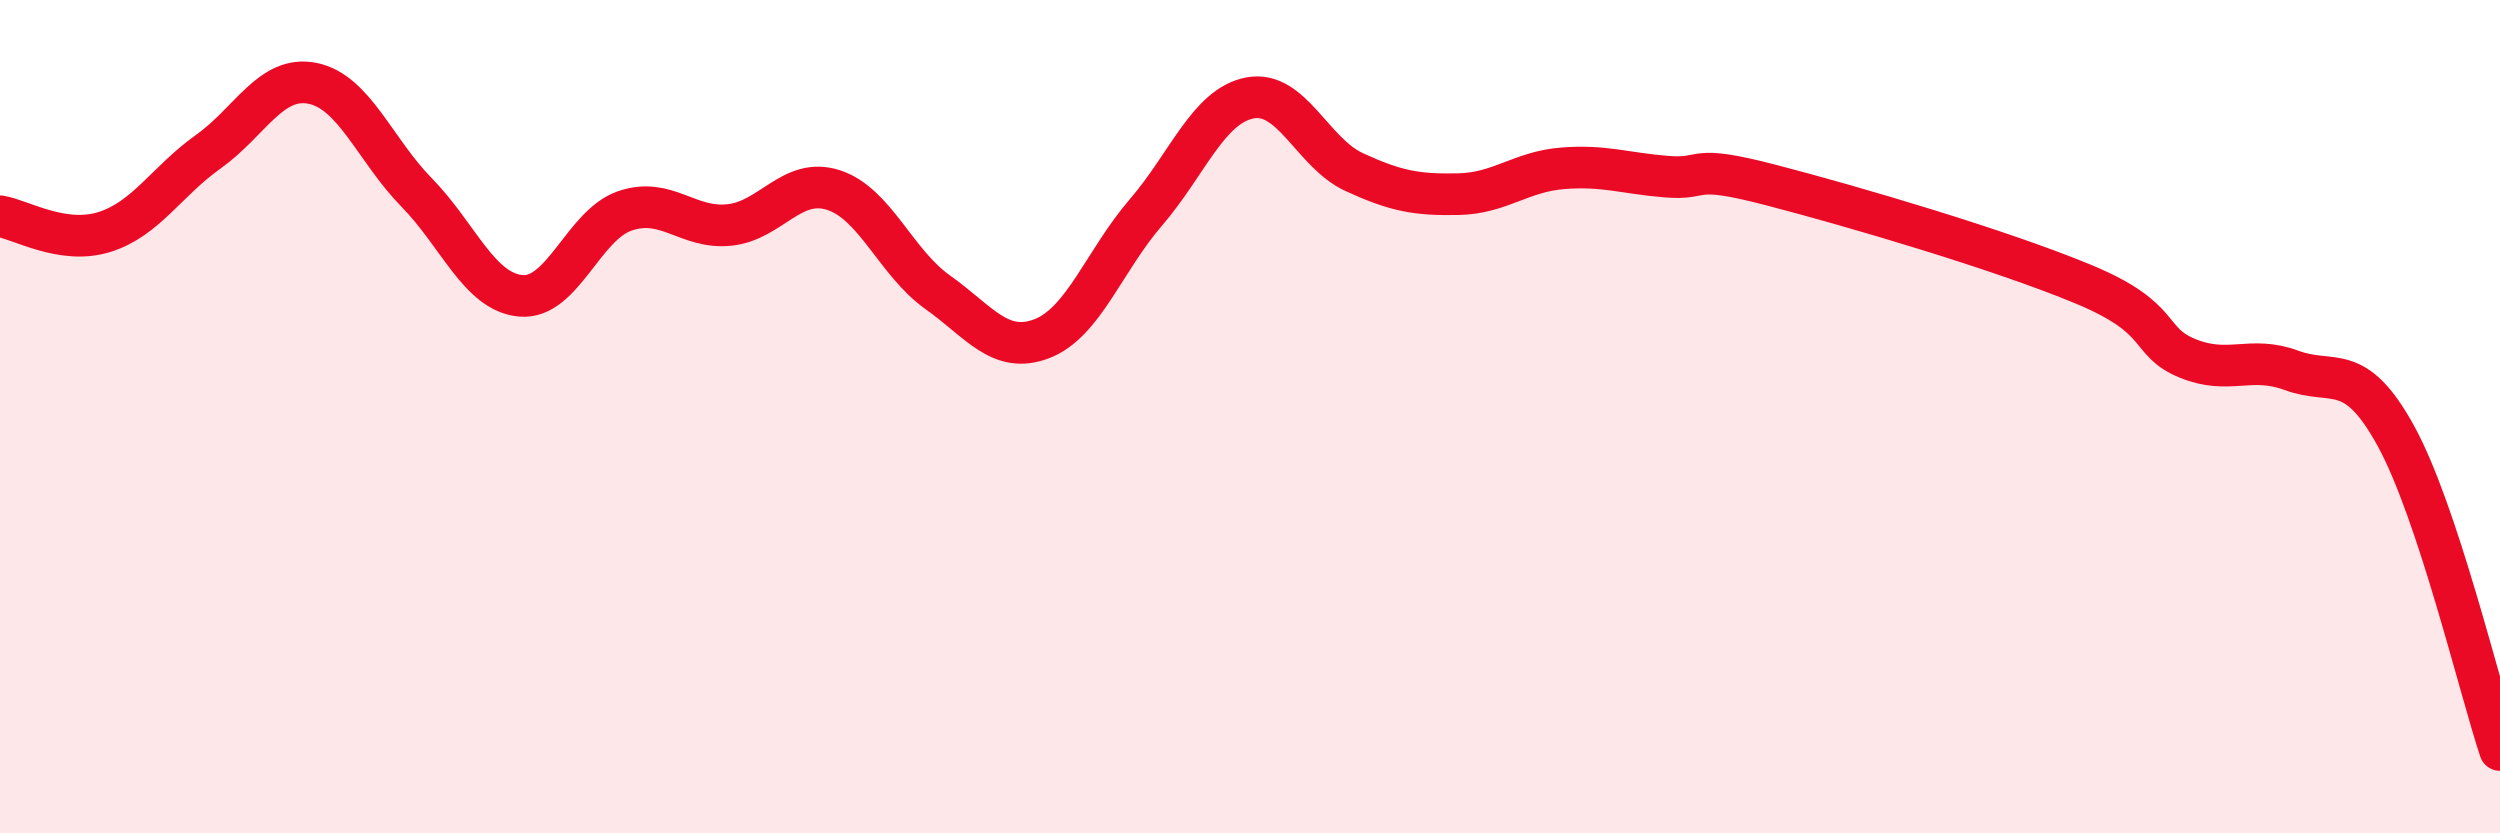
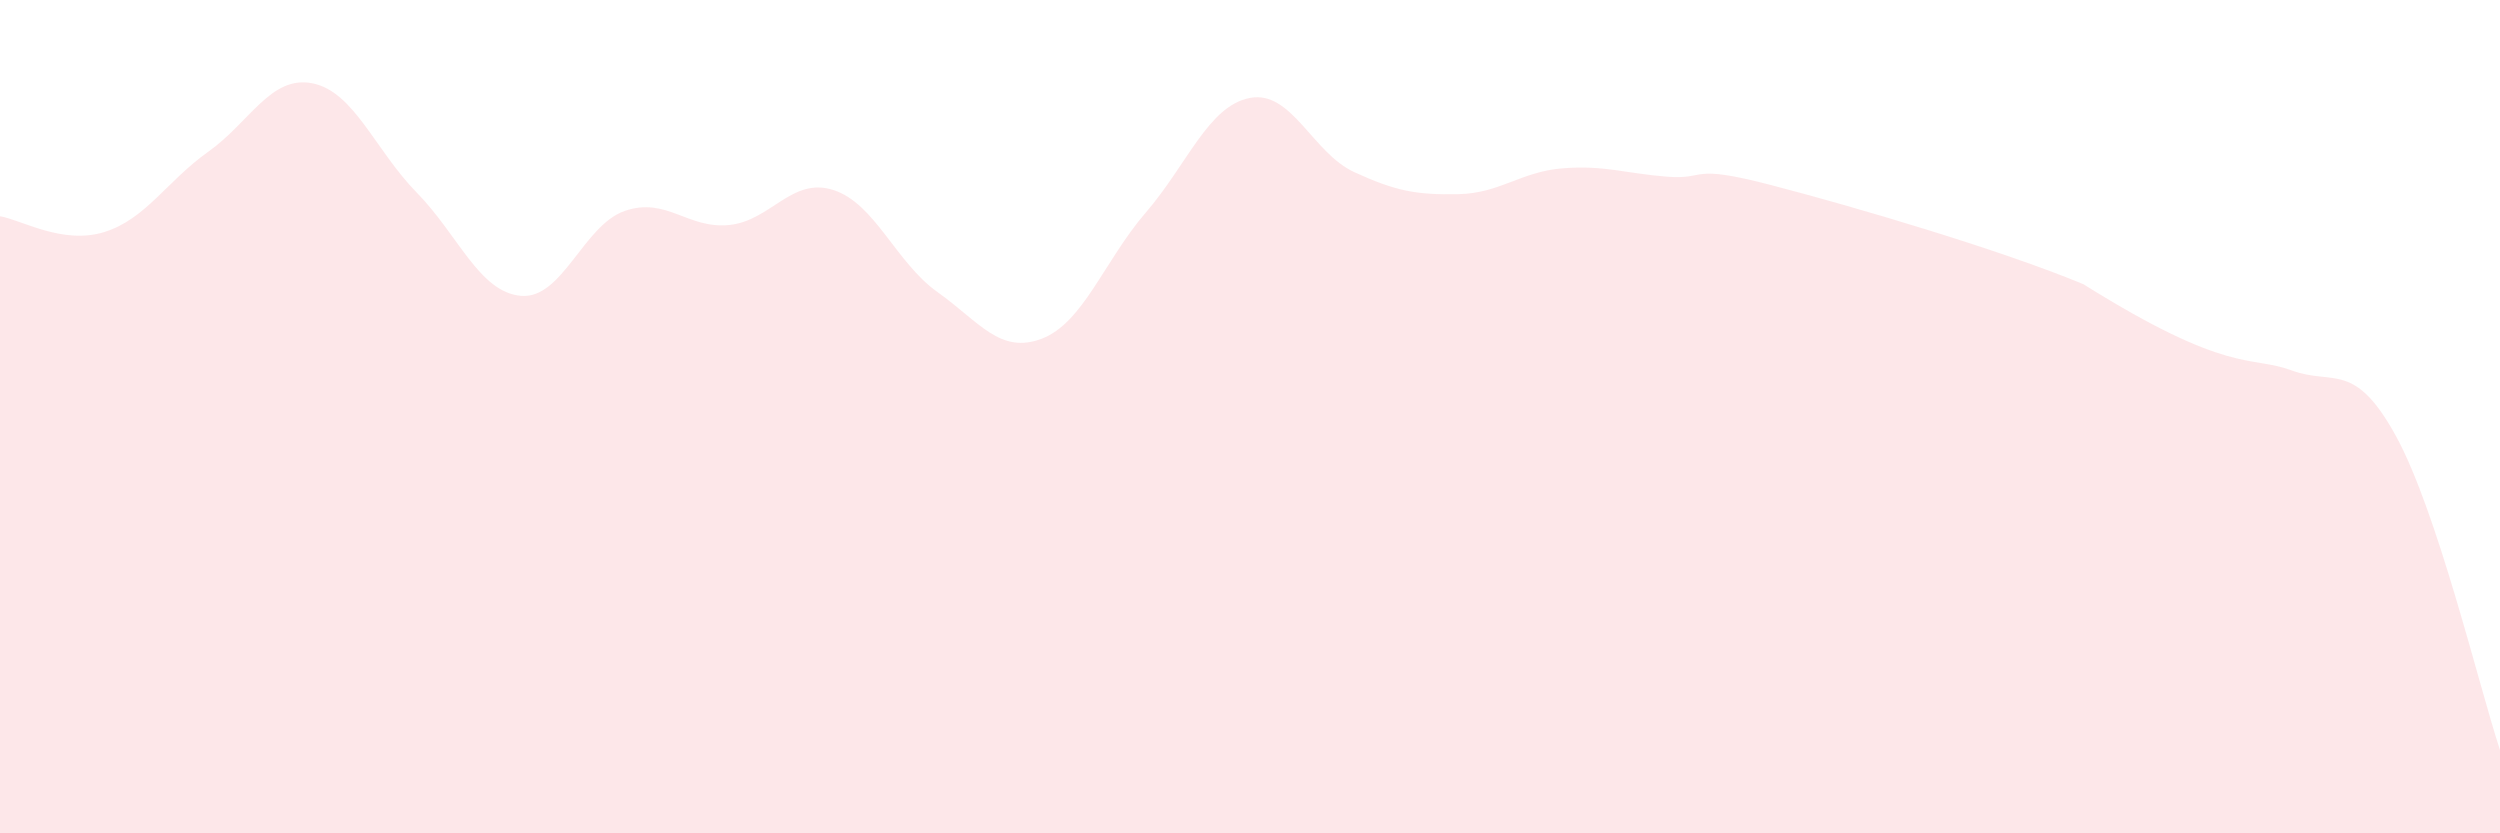
<svg xmlns="http://www.w3.org/2000/svg" width="60" height="20" viewBox="0 0 60 20">
-   <path d="M 0,5.19 C 0.5,5.27 1.5,5.88 2.5,5.57 C 3.5,5.26 4,4.35 5,3.64 C 6,2.93 6.5,1.8 7.5,2 C 8.5,2.2 9,3.6 10,4.62 C 11,5.64 11.5,7.01 12.5,7.1 C 13.5,7.19 14,5.4 15,5.06 C 16,4.72 16.5,5.5 17.5,5.4 C 18.5,5.3 19,4.24 20,4.56 C 21,4.88 21.5,6.3 22.5,7.01 C 23.5,7.72 24,8.51 25,8.13 C 26,7.75 26.5,6.26 27.5,5.1 C 28.5,3.94 29,2.54 30,2.35 C 31,2.16 31.5,3.67 32.5,4.13 C 33.5,4.59 34,4.68 35,4.66 C 36,4.64 36.5,4.12 37.5,4.04 C 38.5,3.96 39,4.16 40,4.24 C 41,4.32 40.5,3.92 42.5,4.44 C 44.5,4.96 48,5.99 50,6.82 C 52,7.65 51.5,8.19 52.5,8.6 C 53.5,9.01 54,8.52 55,8.89 C 56,9.26 56.5,8.64 57.5,10.46 C 58.5,12.28 59.5,16.49 60,18L60 20L0 20Z" fill="#EB0A25" opacity="0.1" stroke-linecap="round" stroke-linejoin="round" />
-   <path d="M 0,5.19 C 0.5,5.27 1.5,5.88 2.5,5.57 C 3.5,5.26 4,4.35 5,3.64 C 6,2.93 6.5,1.8 7.5,2 C 8.5,2.2 9,3.6 10,4.62 C 11,5.64 11.5,7.01 12.5,7.1 C 13.5,7.19 14,5.4 15,5.06 C 16,4.72 16.5,5.5 17.5,5.4 C 18.5,5.3 19,4.24 20,4.56 C 21,4.88 21.5,6.3 22.5,7.01 C 23.5,7.72 24,8.51 25,8.13 C 26,7.75 26.5,6.26 27.5,5.1 C 28.5,3.94 29,2.54 30,2.35 C 31,2.16 31.5,3.67 32.5,4.13 C 33.5,4.59 34,4.68 35,4.66 C 36,4.64 36.5,4.12 37.5,4.04 C 38.5,3.96 39,4.16 40,4.24 C 41,4.32 40.5,3.92 42.5,4.44 C 44.5,4.96 48,5.99 50,6.82 C 52,7.65 51.5,8.19 52.5,8.6 C 53.5,9.01 54,8.52 55,8.89 C 56,9.26 56.5,8.64 57.5,10.46 C 58.5,12.28 59.5,16.49 60,18" stroke="#EB0A25" stroke-width="1" fill="none" stroke-linecap="round" stroke-linejoin="round" />
+   <path d="M 0,5.19 C 0.5,5.27 1.5,5.88 2.5,5.57 C 3.5,5.26 4,4.35 5,3.64 C 6,2.93 6.5,1.8 7.5,2 C 8.5,2.2 9,3.6 10,4.62 C 11,5.64 11.5,7.01 12.5,7.1 C 13.5,7.19 14,5.4 15,5.06 C 16,4.72 16.5,5.5 17.5,5.4 C 18.5,5.3 19,4.24 20,4.56 C 21,4.88 21.5,6.3 22.5,7.01 C 23.5,7.72 24,8.51 25,8.13 C 26,7.75 26.5,6.26 27.5,5.1 C 28.5,3.94 29,2.54 30,2.35 C 31,2.16 31.5,3.67 32.5,4.13 C 33.5,4.59 34,4.68 35,4.66 C 36,4.64 36.5,4.12 37.5,4.04 C 38.5,3.96 39,4.16 40,4.24 C 41,4.32 40.5,3.92 42.5,4.44 C 44.5,4.96 48,5.99 50,6.82 C 53.5,9.01 54,8.52 55,8.89 C 56,9.26 56.5,8.64 57.5,10.46 C 58.5,12.28 59.5,16.49 60,18L60 20L0 20Z" fill="#EB0A25" opacity="0.1" stroke-linecap="round" stroke-linejoin="round" />
</svg>